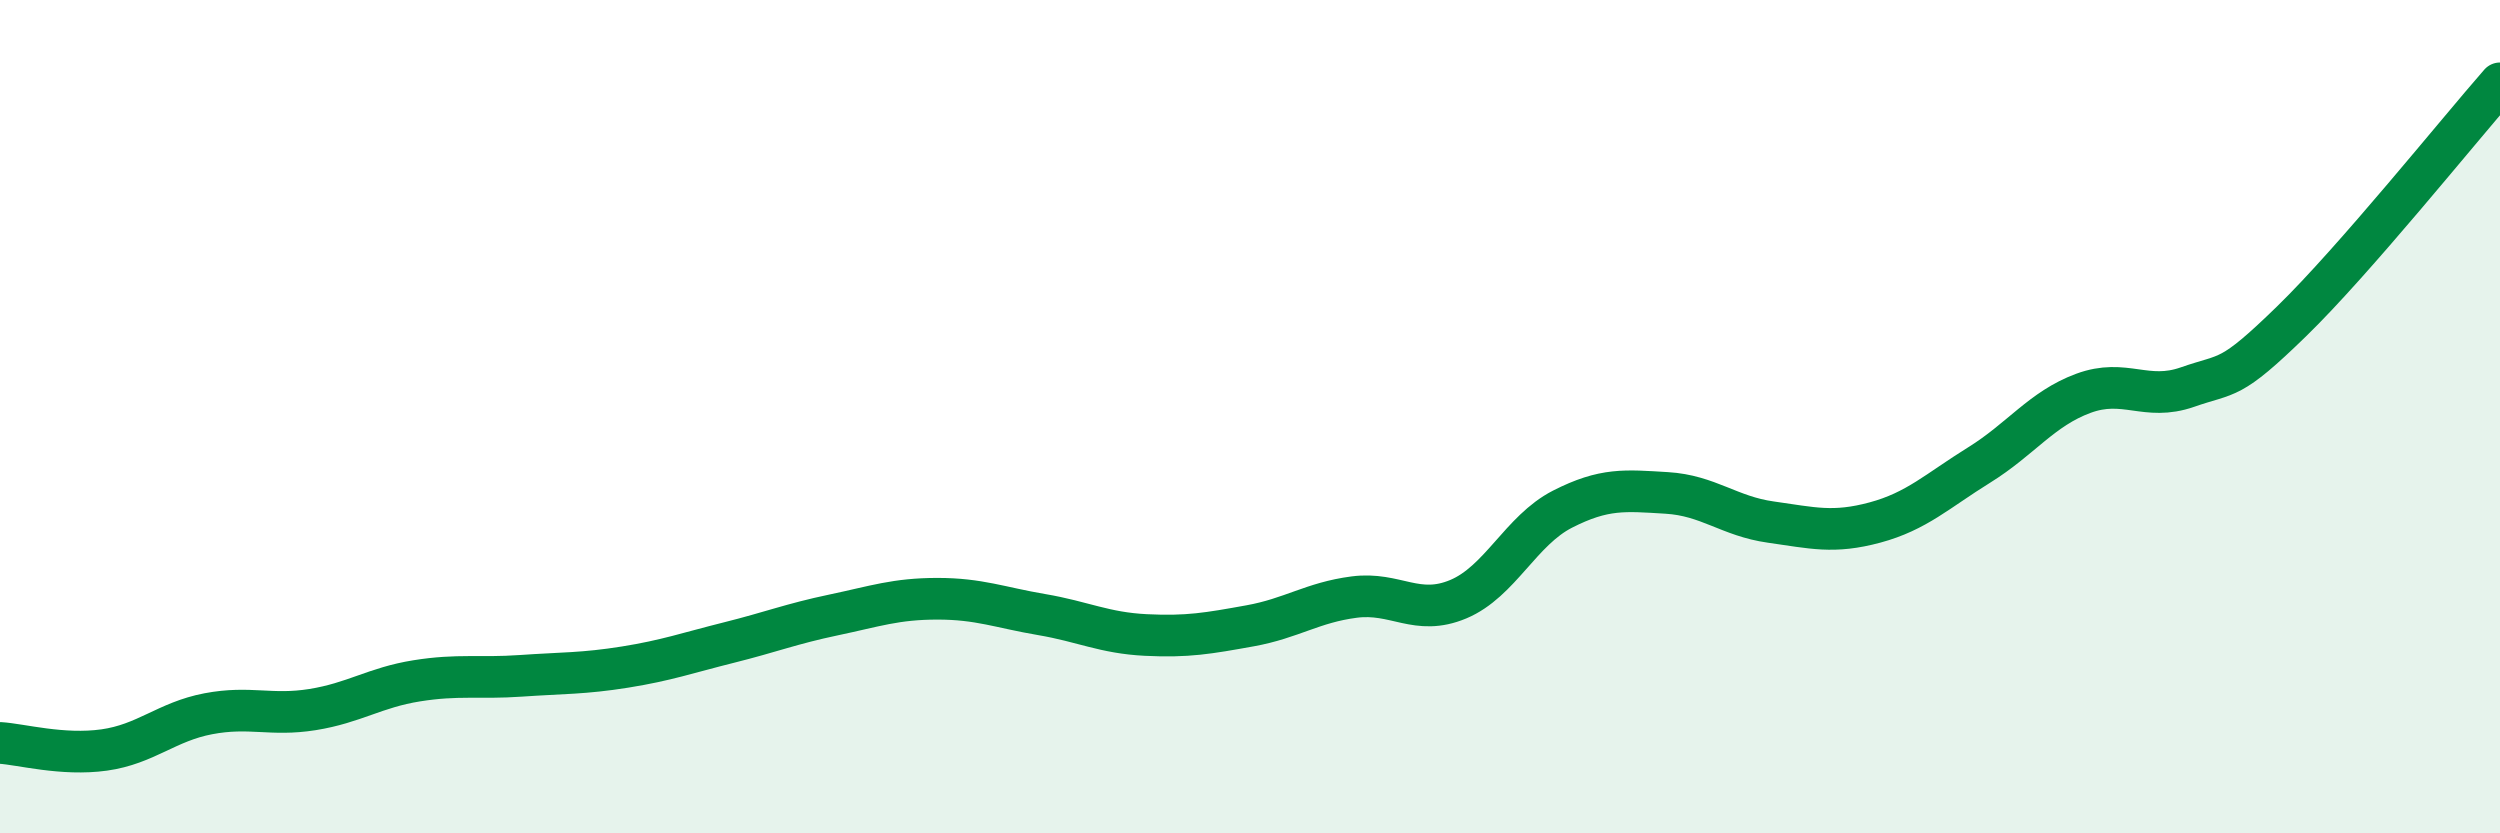
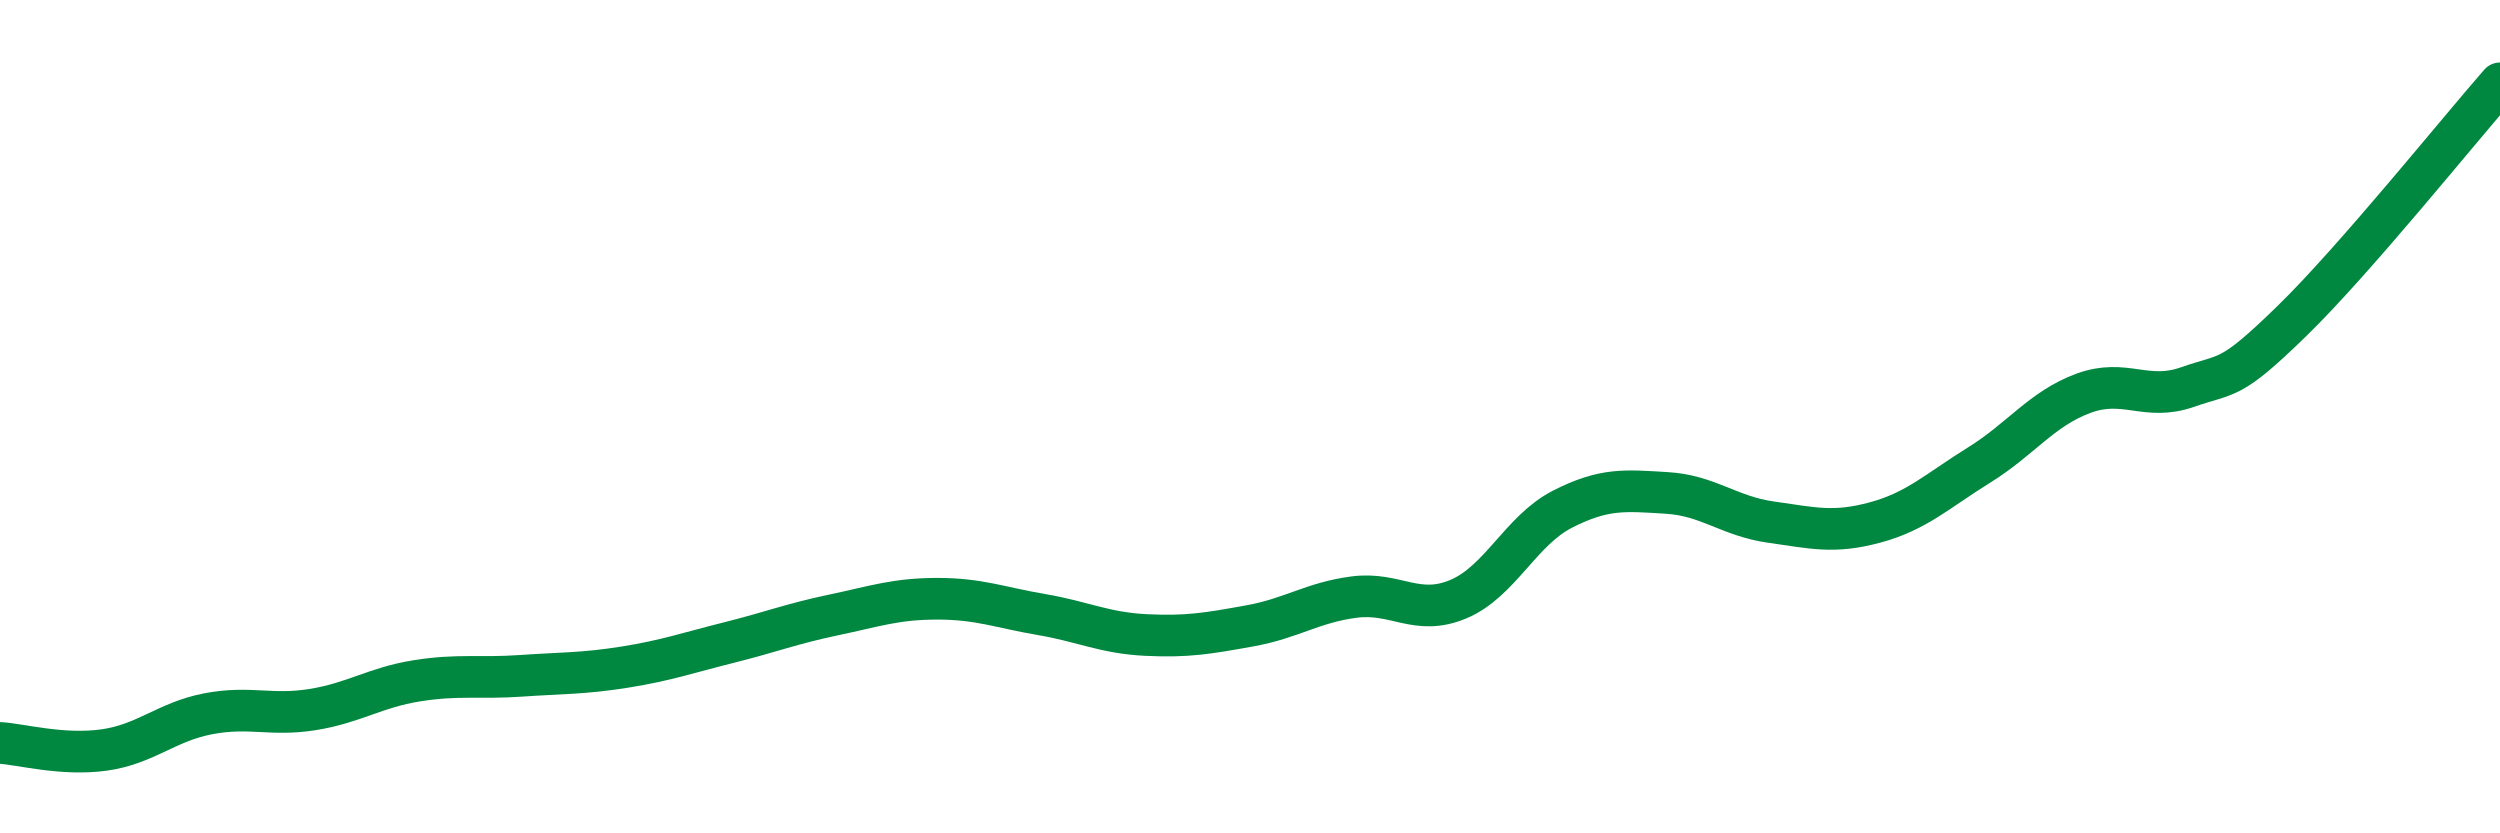
<svg xmlns="http://www.w3.org/2000/svg" width="60" height="20" viewBox="0 0 60 20">
-   <path d="M 0,17.83 C 0.5,17.86 1.5,18.14 2.5,18 C 3.5,17.86 4,17.32 5,17.13 C 6,16.94 6.5,17.19 7.5,17.03 C 8.5,16.87 9,16.5 10,16.34 C 11,16.18 11.5,16.29 12.5,16.22 C 13.5,16.15 14,16.17 15,16.01 C 16,15.85 16.5,15.67 17.5,15.42 C 18.5,15.17 19,14.97 20,14.76 C 21,14.55 21.5,14.37 22.5,14.37 C 23.5,14.37 24,14.58 25,14.75 C 26,14.92 26.5,15.19 27.5,15.24 C 28.5,15.29 29,15.2 30,15.02 C 31,14.84 31.5,14.46 32.5,14.33 C 33.5,14.2 34,14.8 35,14.38 C 36,13.96 36.5,12.73 37.5,12.22 C 38.5,11.71 39,11.77 40,11.83 C 41,11.89 41.5,12.39 42.5,12.53 C 43.5,12.67 44,12.81 45,12.54 C 46,12.27 46.5,11.78 47.5,11.16 C 48.5,10.54 49,9.81 50,9.44 C 51,9.07 51.5,9.64 52.5,9.29 C 53.5,8.94 53.5,9.17 55,7.71 C 56.5,6.25 59,3.14 60,2L60 20L0 20Z" fill="#008740" opacity="0.1" stroke-linecap="round" stroke-linejoin="round" />
  <path d="M 0,17.83 C 0.5,17.86 1.5,18.14 2.5,18 C 3.5,17.86 4,17.32 5,17.13 C 6,16.94 6.5,17.19 7.5,17.03 C 8.5,16.87 9,16.5 10,16.34 C 11,16.18 11.5,16.29 12.5,16.22 C 13.5,16.15 14,16.17 15,16.01 C 16,15.85 16.5,15.67 17.5,15.42 C 18.5,15.17 19,14.97 20,14.76 C 21,14.55 21.5,14.37 22.5,14.37 C 23.5,14.37 24,14.58 25,14.75 C 26,14.92 26.5,15.19 27.5,15.24 C 28.5,15.29 29,15.2 30,15.02 C 31,14.84 31.5,14.46 32.5,14.33 C 33.5,14.2 34,14.8 35,14.38 C 36,13.96 36.5,12.73 37.5,12.22 C 38.5,11.71 39,11.77 40,11.83 C 41,11.89 41.5,12.39 42.5,12.53 C 43.5,12.67 44,12.81 45,12.54 C 46,12.27 46.5,11.78 47.5,11.16 C 48.5,10.54 49,9.81 50,9.44 C 51,9.07 51.5,9.64 52.5,9.29 C 53.5,8.94 53.5,9.17 55,7.71 C 56.5,6.25 59,3.14 60,2" stroke="#008740" stroke-width="1" fill="none" stroke-linecap="round" stroke-linejoin="round" />
</svg>